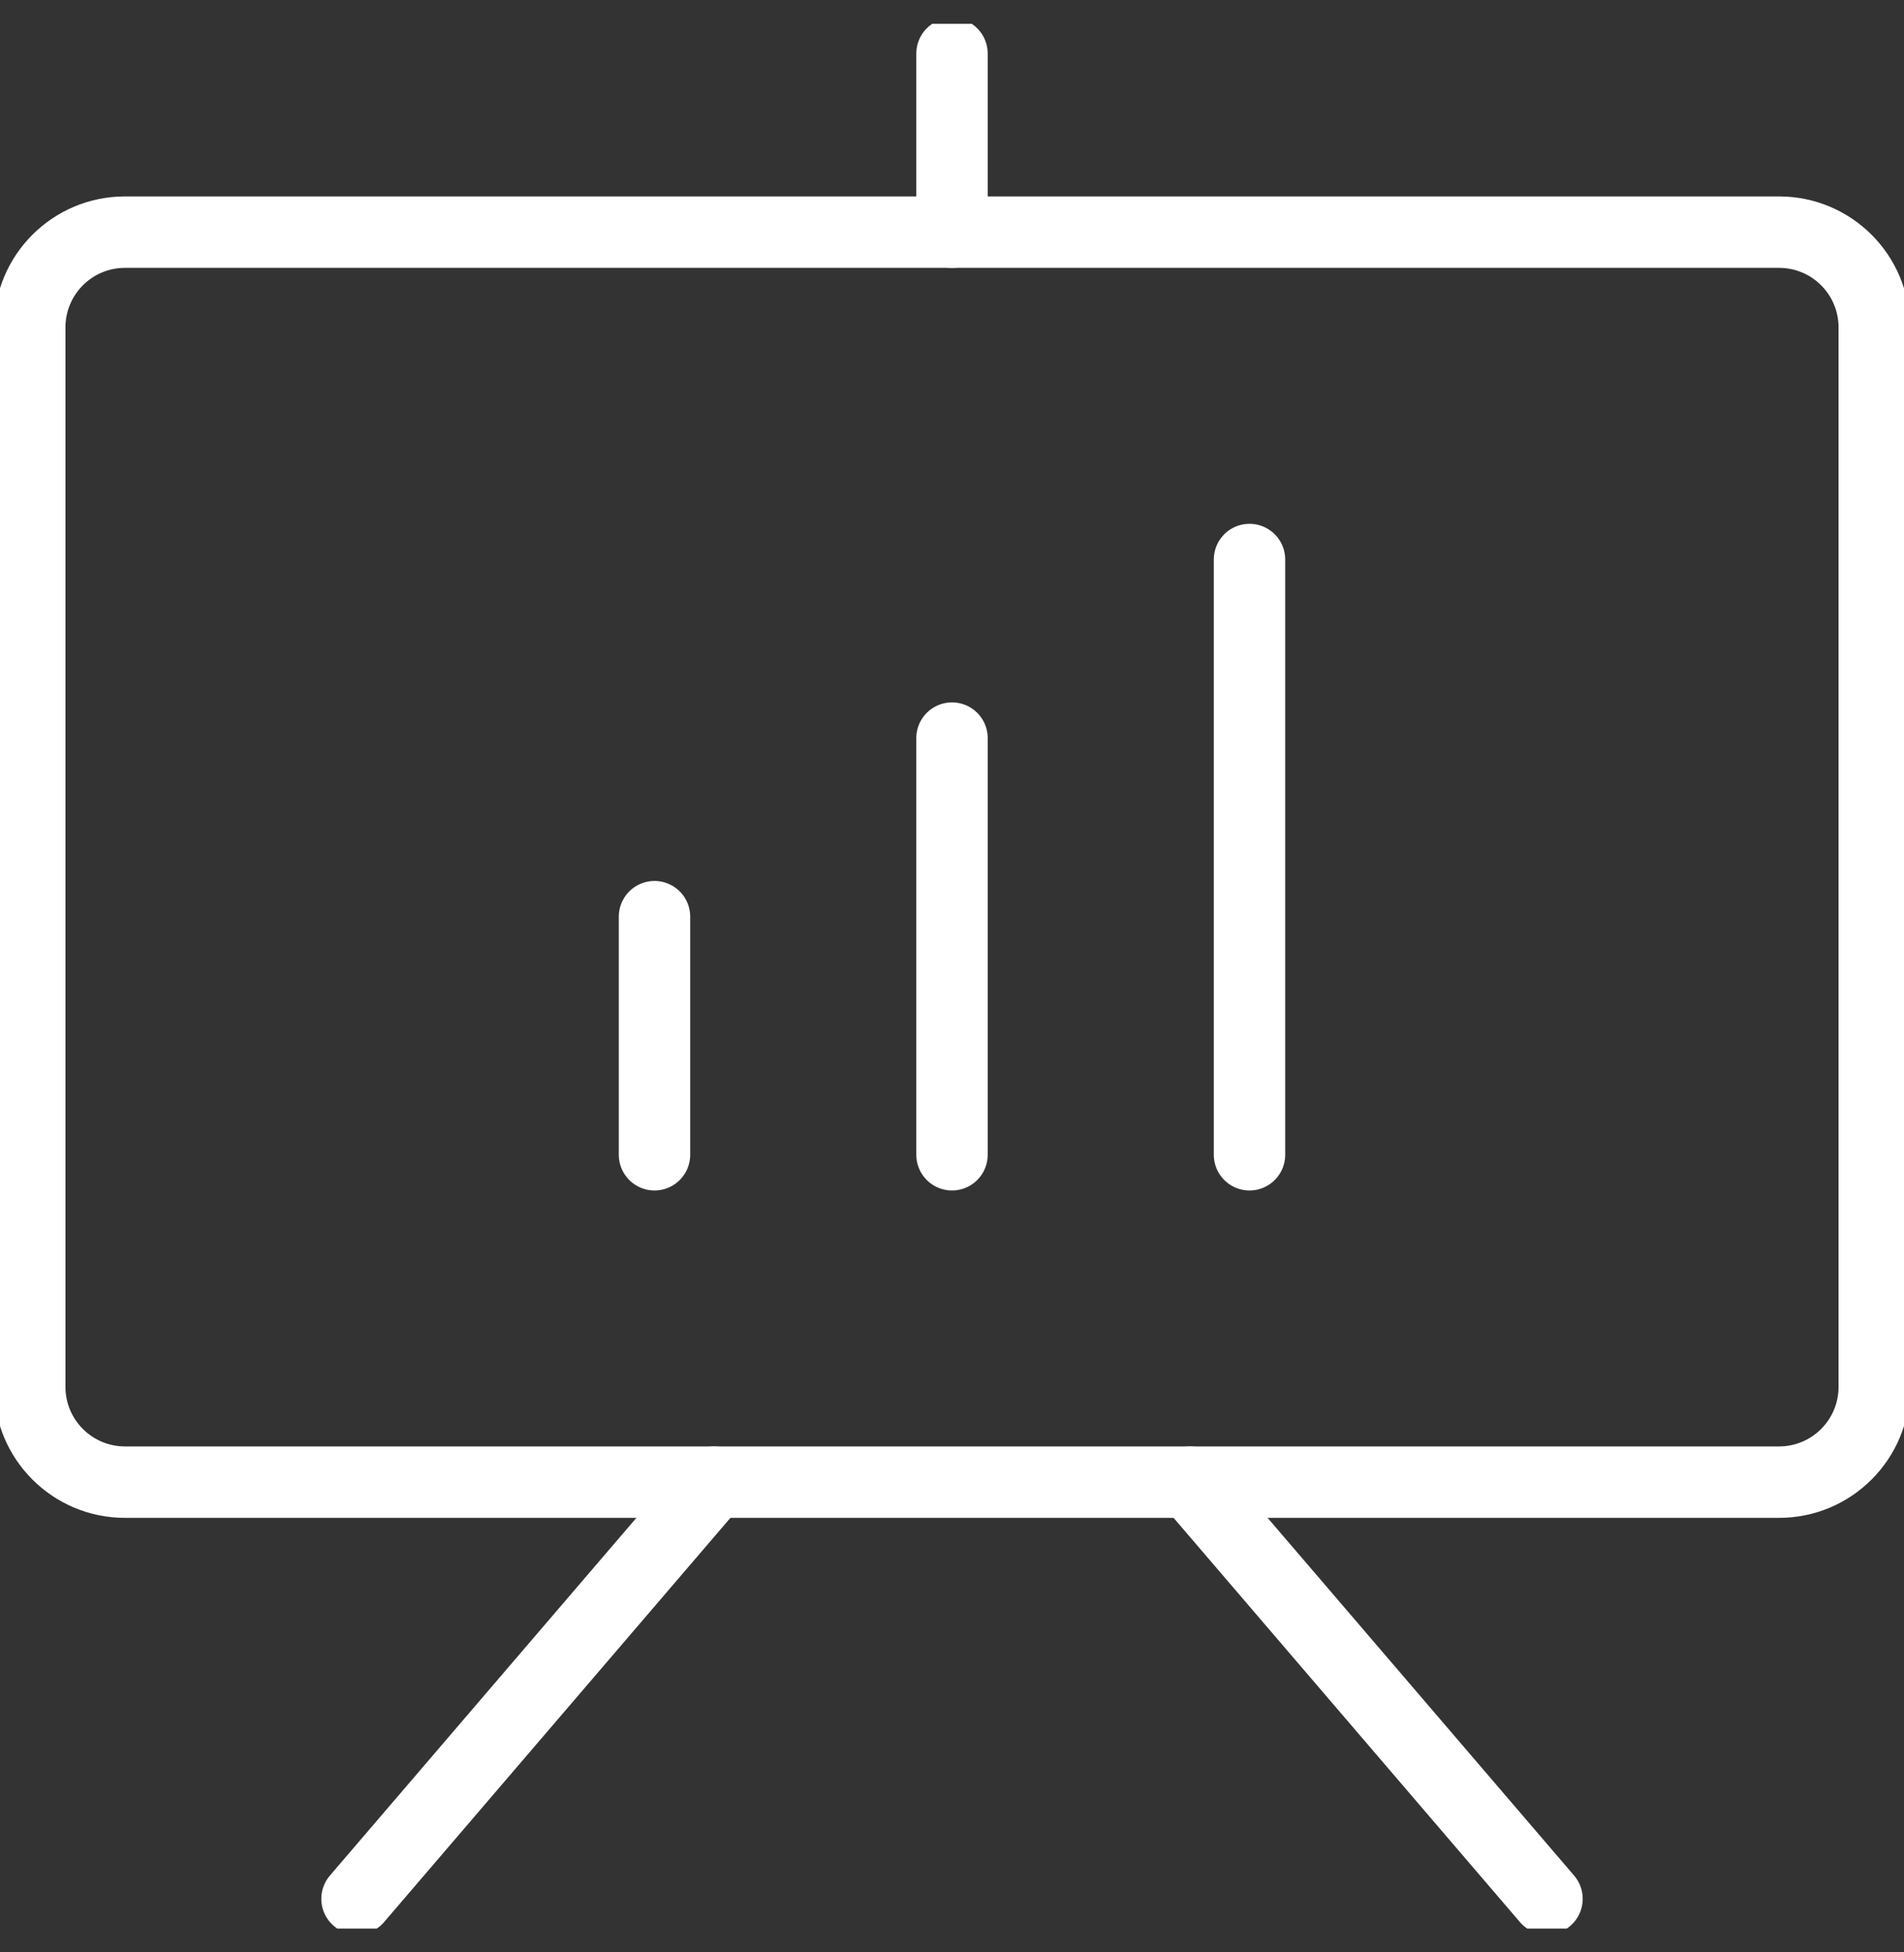
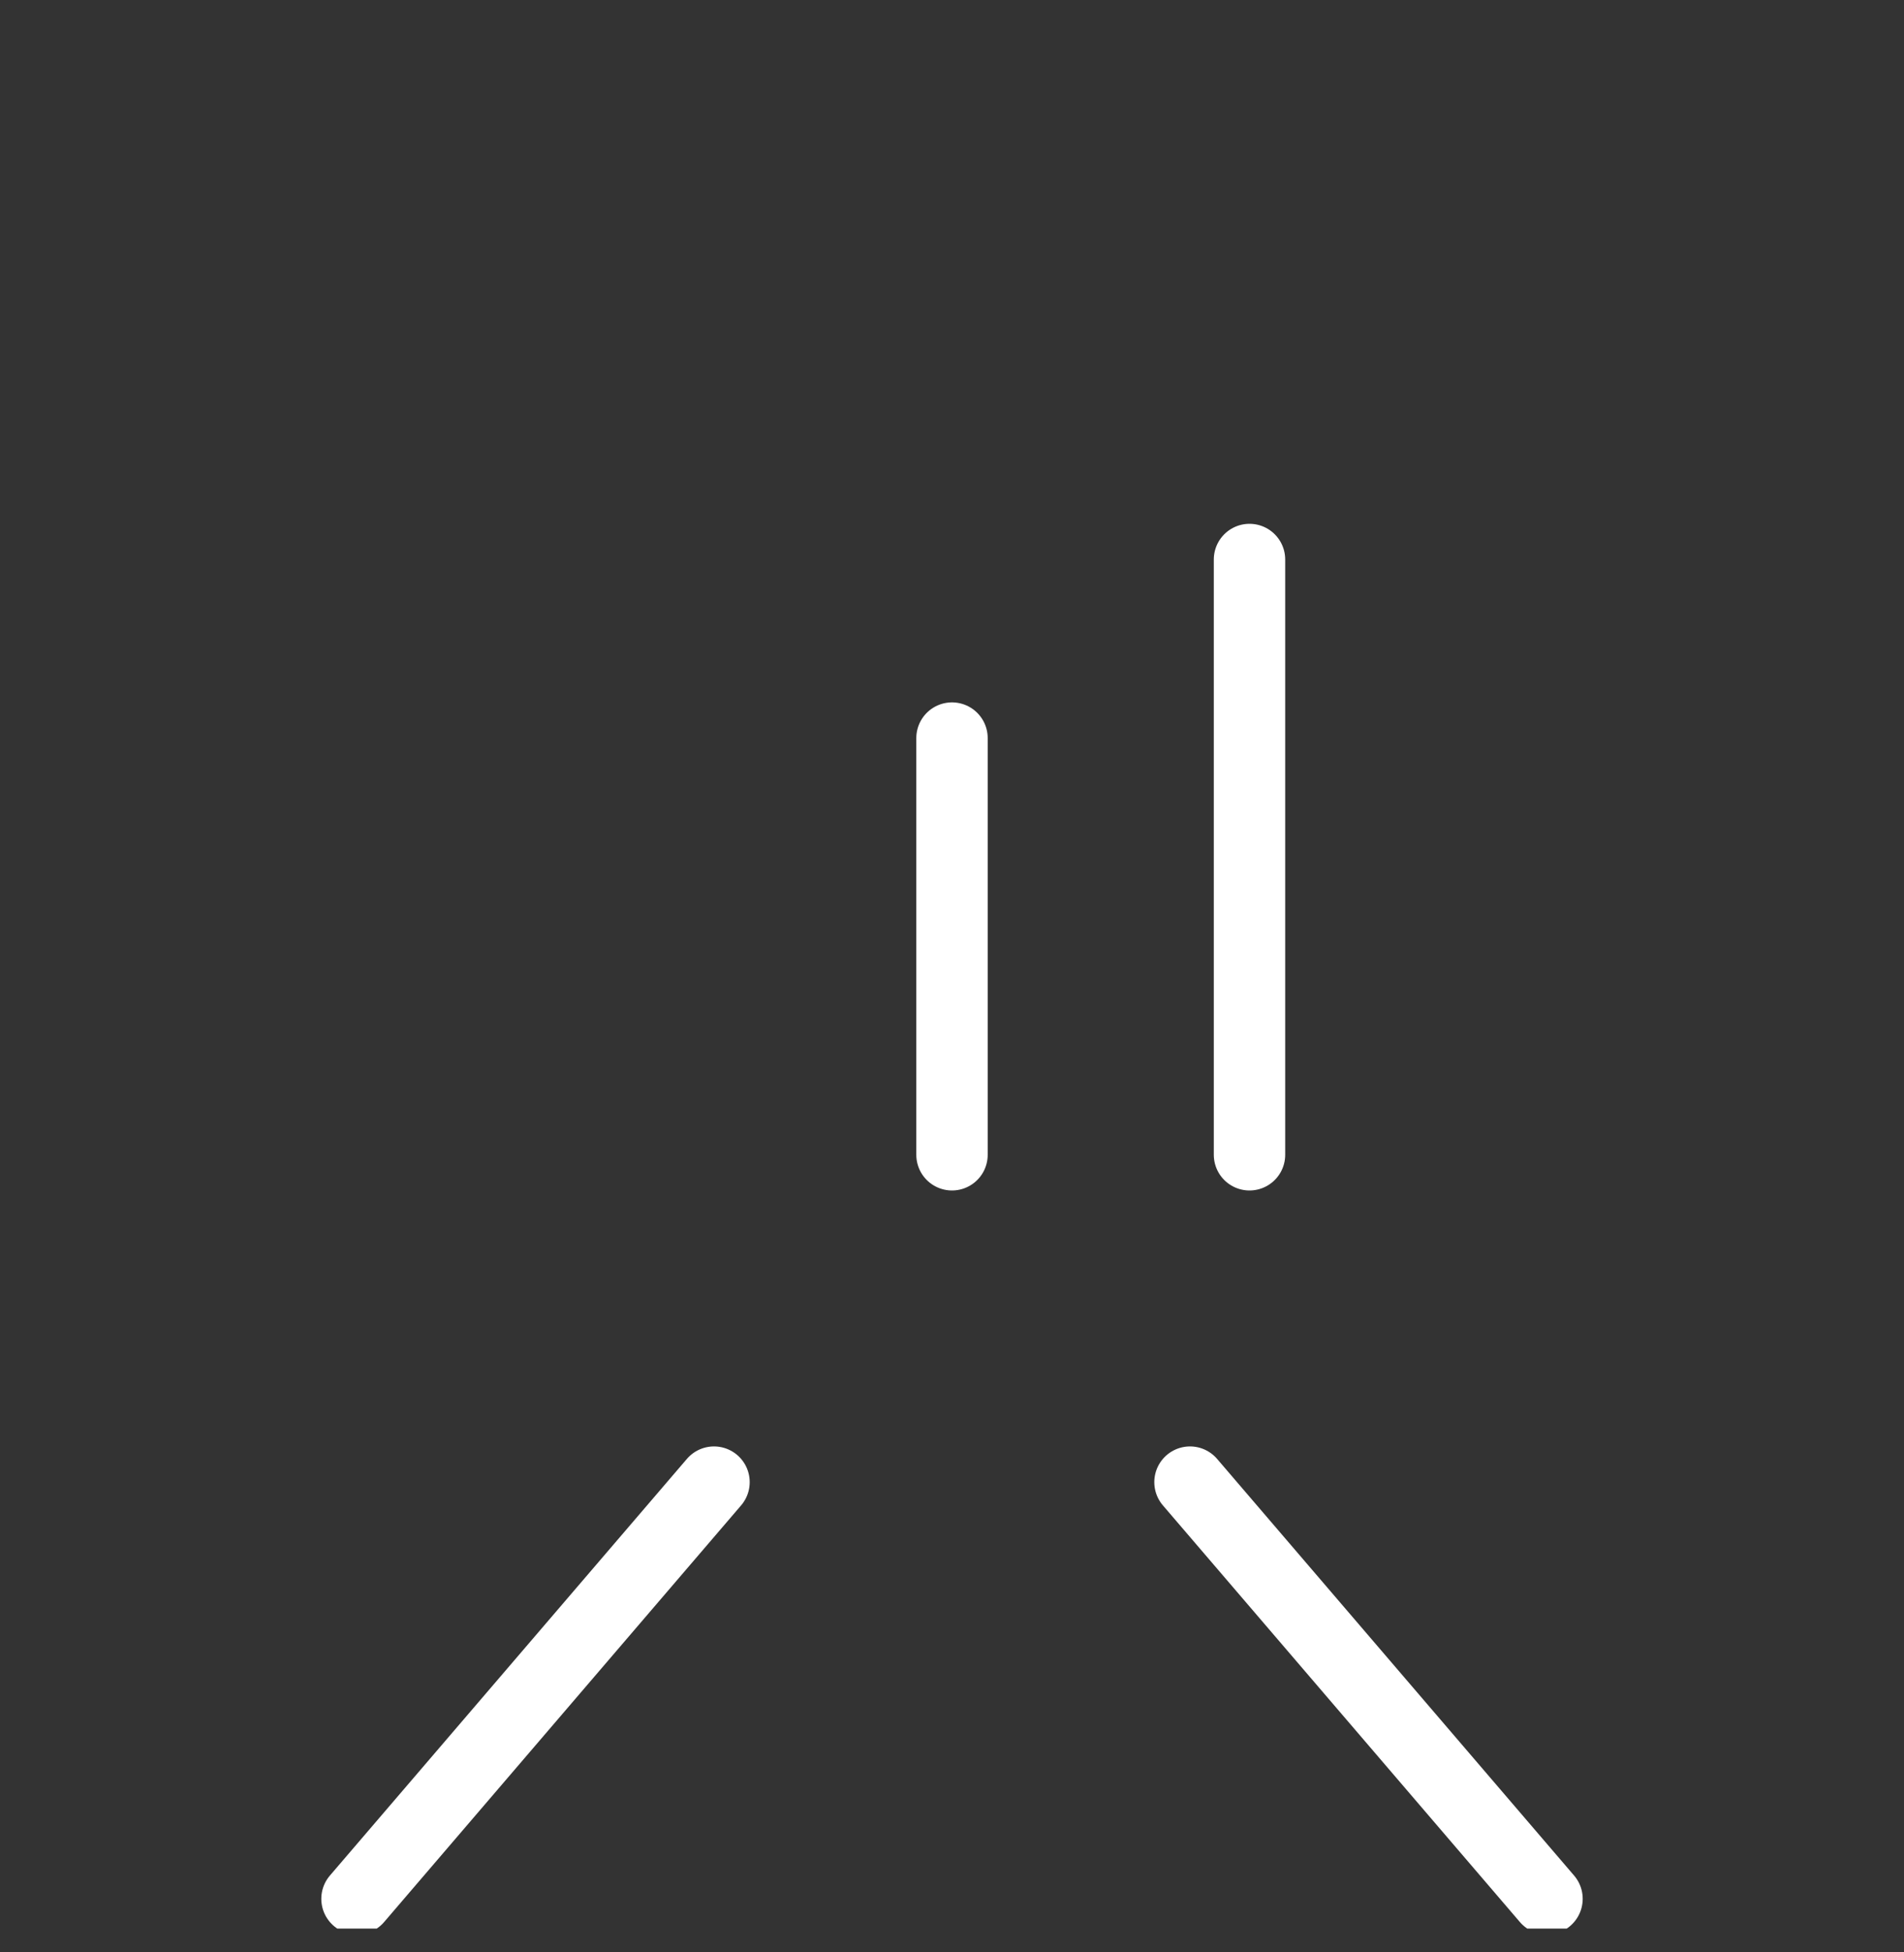
<svg xmlns="http://www.w3.org/2000/svg" width="40" height="41" viewBox="0 0 40 41" fill="none">
  <rect x="0" y="0" width="40" height="41" fill="#333333" stroke="none" />
  <g clip-path="url(#clip0_10646_18934)">
    <path d="M25 31.125L32.5 39.875" stroke="white" stroke-width="1.5" stroke-linecap="round" stroke-linejoin="round" />
    <path d="M15 31.125L7.5 39.875" stroke="white" stroke-width="1.5" stroke-linecap="round" stroke-linejoin="round" />
-     <path d="M13.75 19.25V24.25" stroke="white" stroke-width="1.5" stroke-linecap="round" stroke-linejoin="round" />
    <path d="M20 15.5V24.25" stroke="white" stroke-width="1.5" stroke-linecap="round" stroke-linejoin="round" />
    <path d="M26.25 11.75V24.25" stroke="white" stroke-width="1.5" stroke-linecap="round" stroke-linejoin="round" />
-     <path d="M20 4.875V1.125" stroke="white" stroke-width="1.5" stroke-linecap="round" stroke-linejoin="round" />
-     <path d="M2.625 5.625H37.375V4.125H2.625V5.625ZM38.625 6.875V29.125H40.125V6.875H38.625ZM37.375 30.375H2.625V31.875H37.375V30.375ZM1.375 29.125V6.875H-0.125V29.125H1.375ZM2.625 30.375C1.935 30.375 1.375 29.815 1.375 29.125H-0.125C-0.125 30.644 1.106 31.875 2.625 31.875V30.375ZM38.625 29.125C38.625 29.815 38.065 30.375 37.375 30.375V31.875C38.894 31.875 40.125 30.644 40.125 29.125H38.625ZM37.375 5.625C38.065 5.625 38.625 6.185 38.625 6.875H40.125C40.125 5.356 38.894 4.125 37.375 4.125V5.625ZM2.625 4.125C1.106 4.125 -0.125 5.356 -0.125 6.875H1.375C1.375 6.185 1.935 5.625 2.625 5.625V4.125Z" fill="white" />
  </g>
  <defs>
    <clipPath id="clip0_10646_18934">
      <rect width="40" height="40" fill="white" transform="translate(0 0.5)" />
    </clipPath>
  </defs>
</svg>